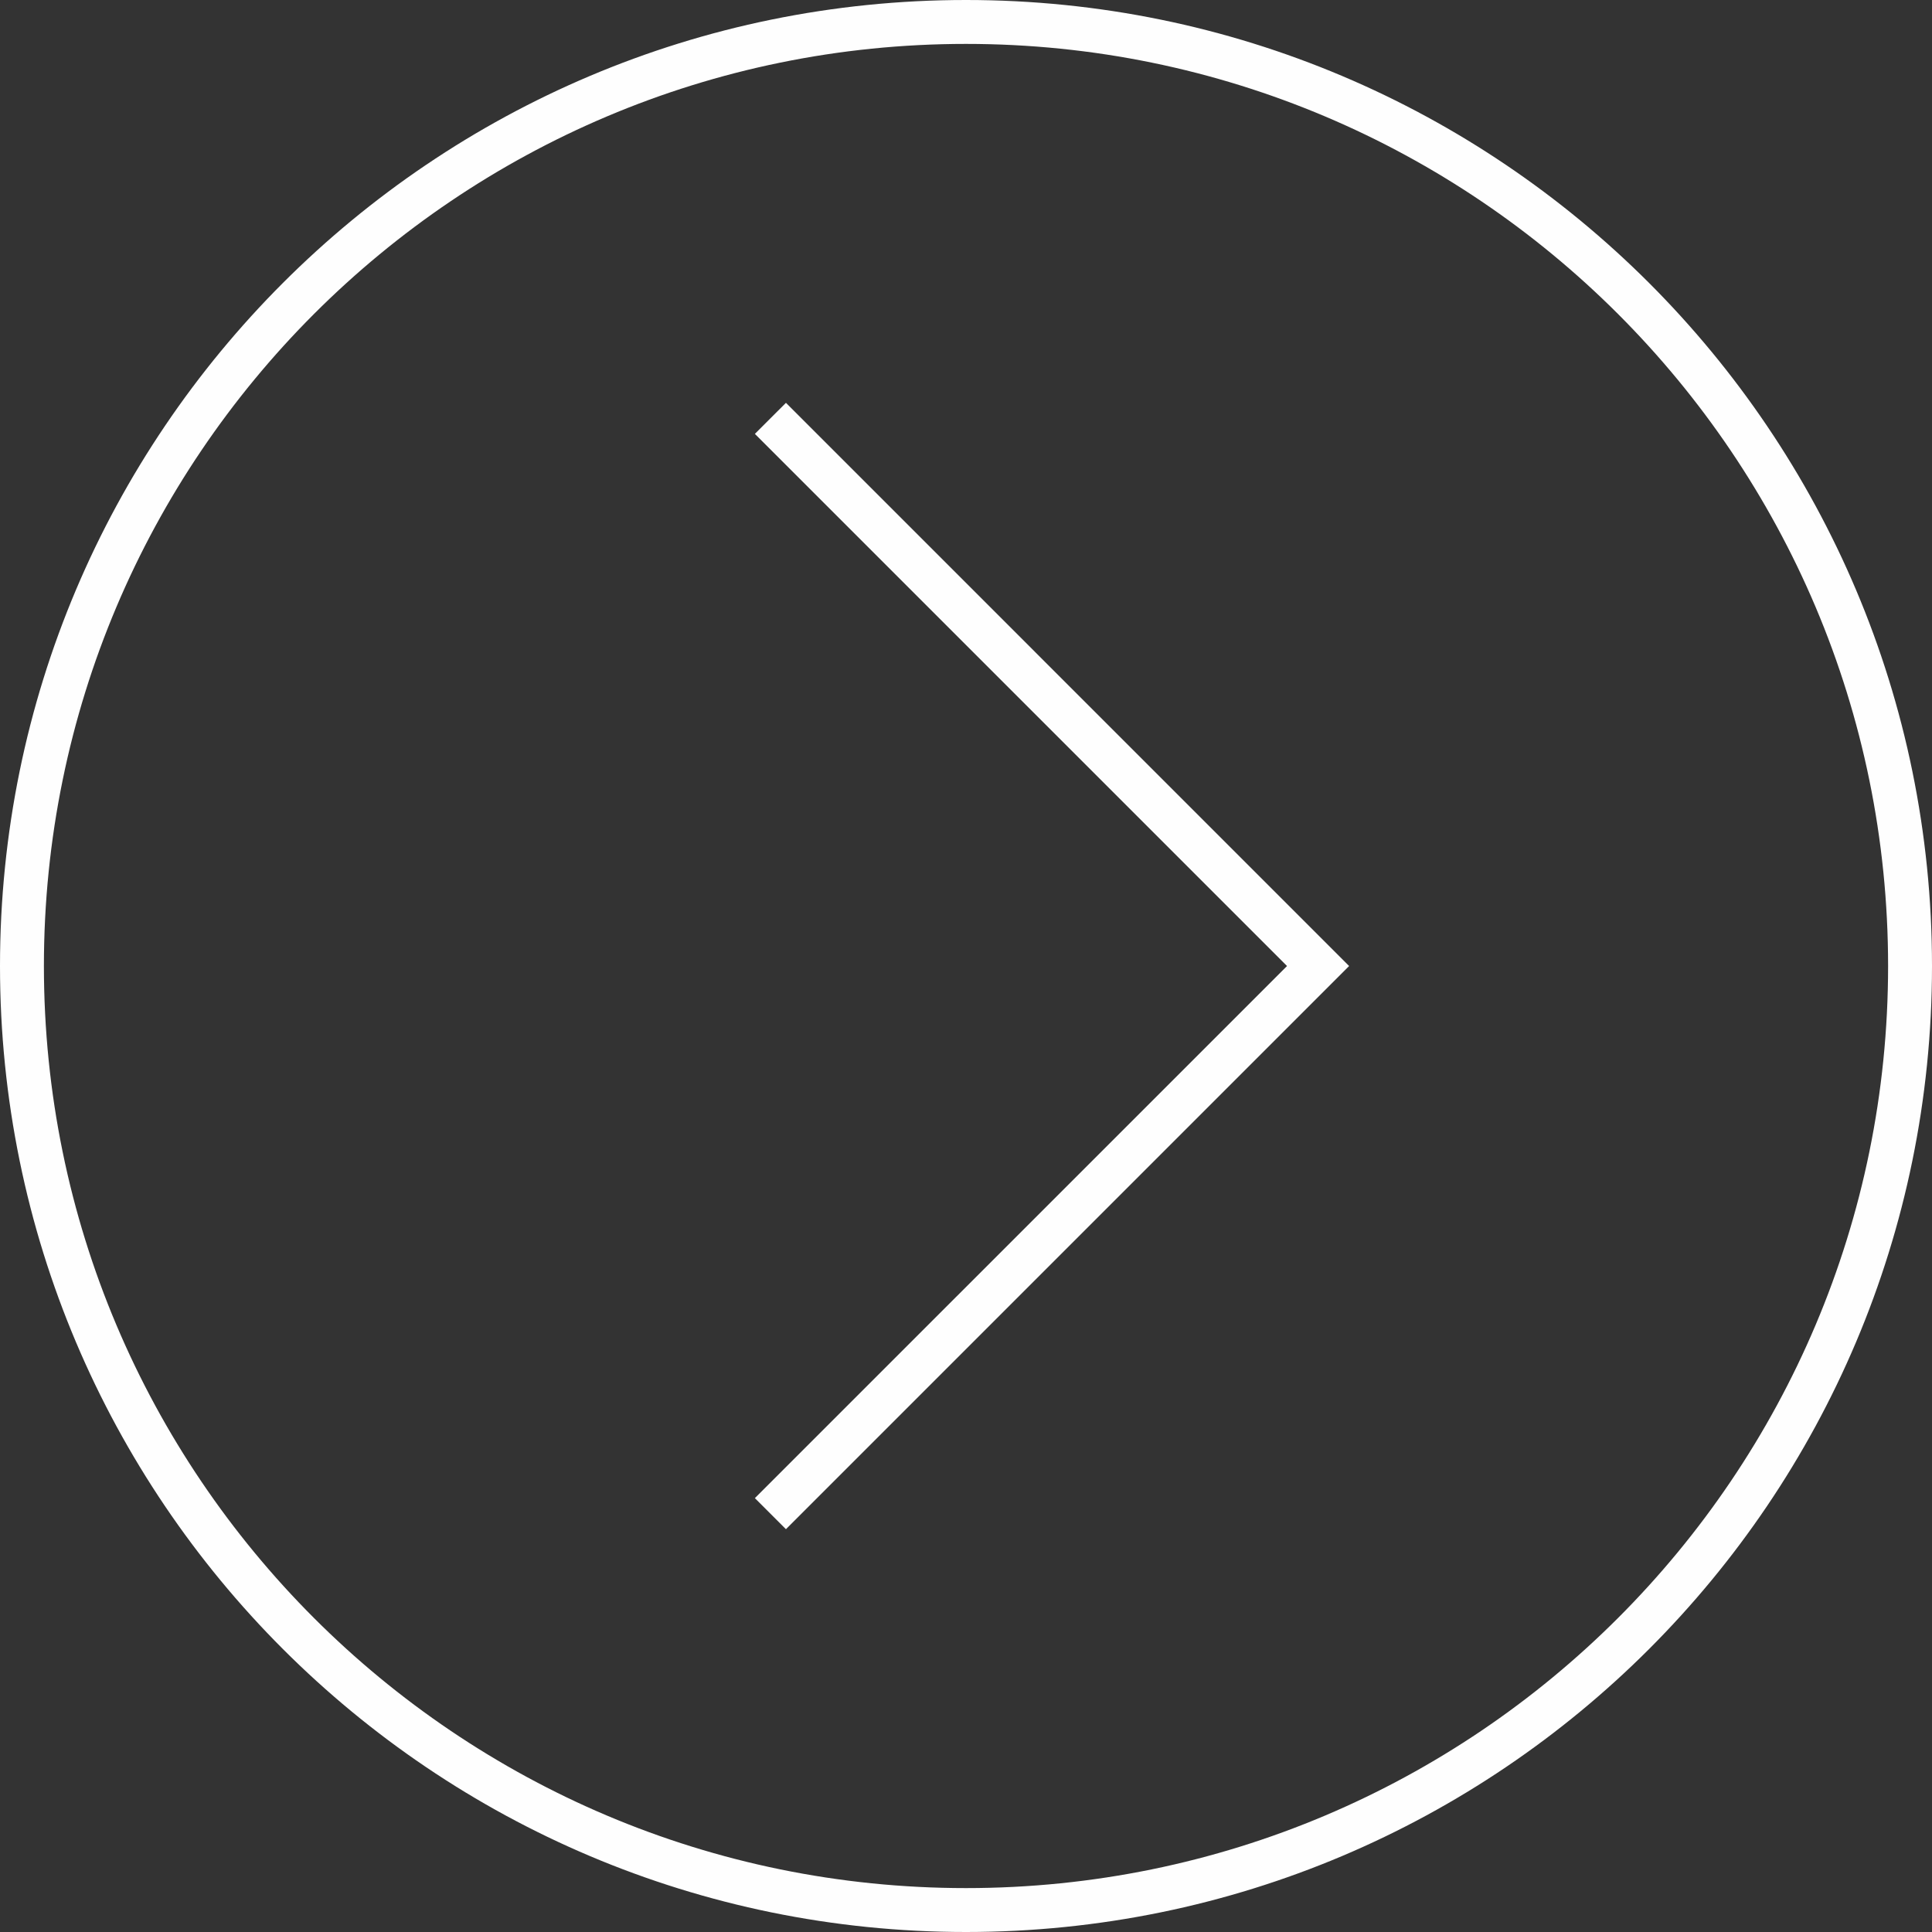
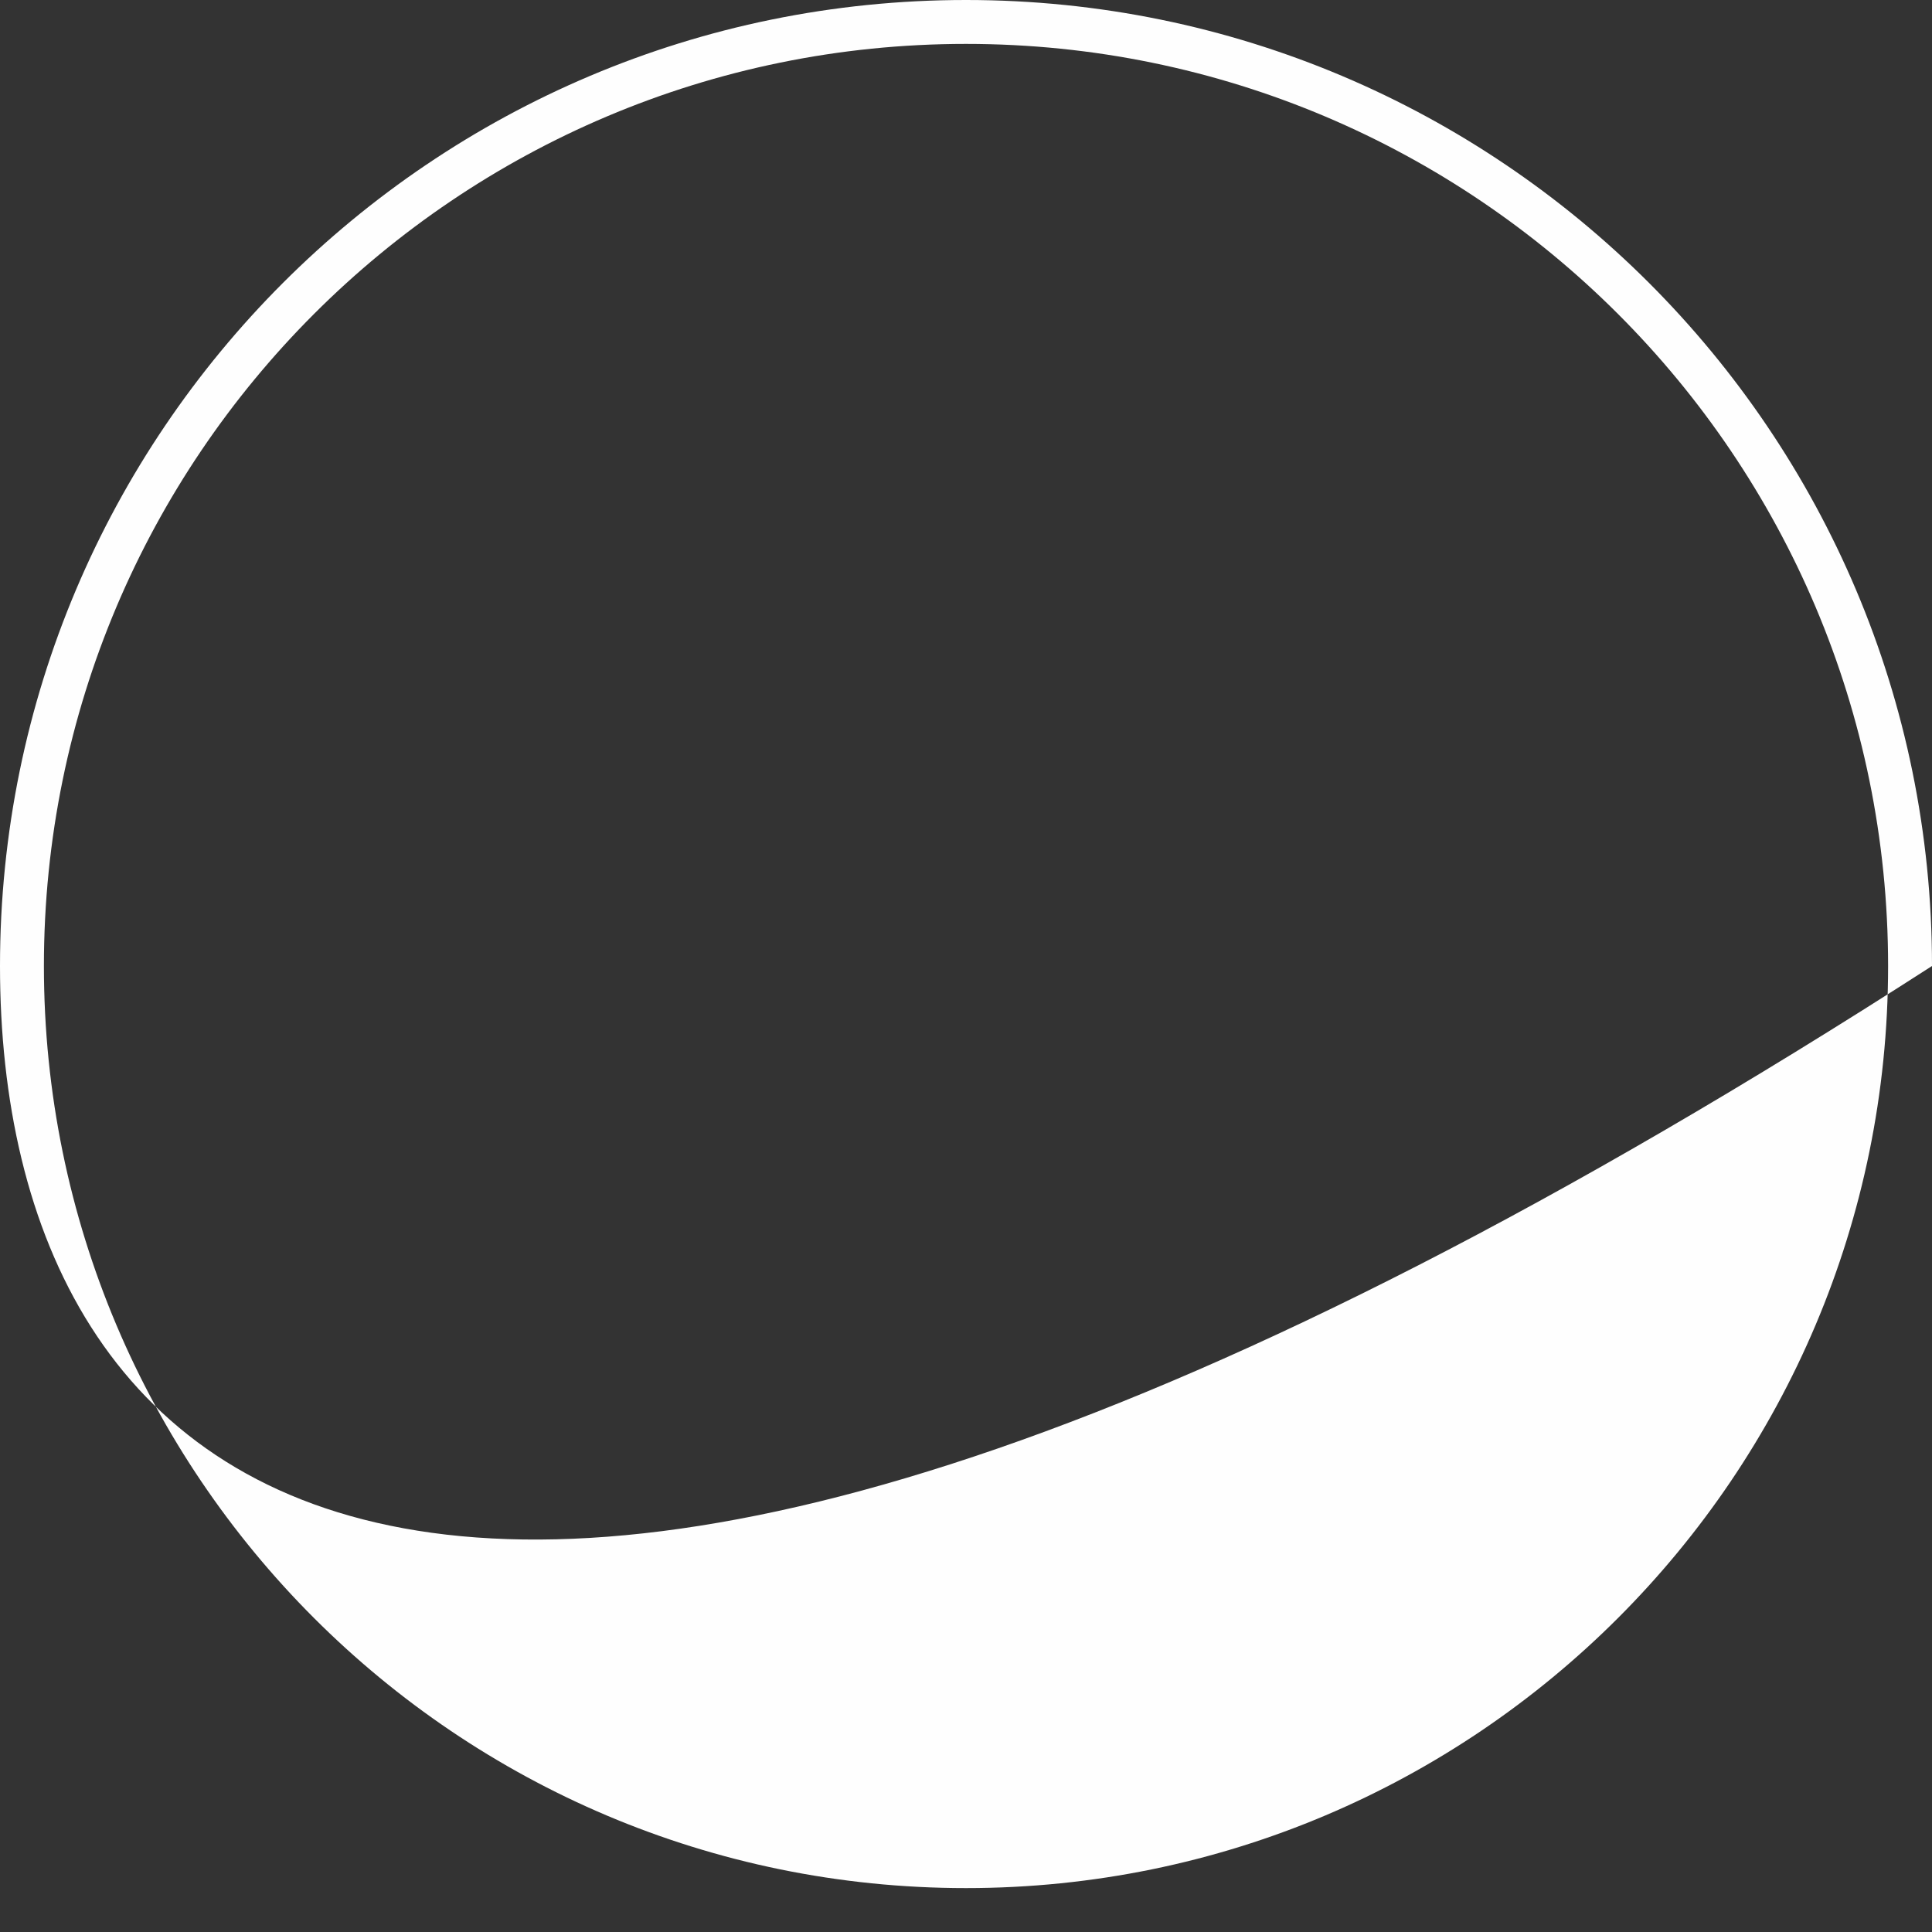
<svg xmlns="http://www.w3.org/2000/svg" width="176" height="176" viewBox="0 0 176 176" fill="none">
  <rect x="0" y="0" width="176" height="176" fill="#333333" stroke="none" />
-   <path fill-rule="evenodd" clip-rule="evenodd" d="M88 172C134.392 172 172 134.392 172 88C172 41.608 134.392 4 88 4C41.608 4 4 41.608 4 88C4 134.392 41.608 172 88 172ZM176 88C176 136.601 136.601 176 88 176C39.399 176 1.48034e-06 136.601 3.30644e-06 88C5.13254e-06 39.399 39.399 2.73165e-06 88 1.26176e-05C136.601 2.25035e-05 176 39.399 176 88Z" fill="#FEFEFE" />
-   <path fill-rule="evenodd" clip-rule="evenodd" d="M71.597 139.305L68.768 136.476L117.244 88.001L68.768 39.526L71.597 36.697L122.9 88.001L71.597 139.305Z" fill="#FEFEFE" />
+   <path fill-rule="evenodd" clip-rule="evenodd" d="M88 172C134.392 172 172 134.392 172 88C172 41.608 134.392 4 88 4C41.608 4 4 41.608 4 88C4 134.392 41.608 172 88 172ZM176 88C39.399 176 1.48034e-06 136.601 3.30644e-06 88C5.13254e-06 39.399 39.399 2.73165e-06 88 1.26176e-05C136.601 2.25035e-05 176 39.399 176 88Z" fill="#FEFEFE" />
</svg>